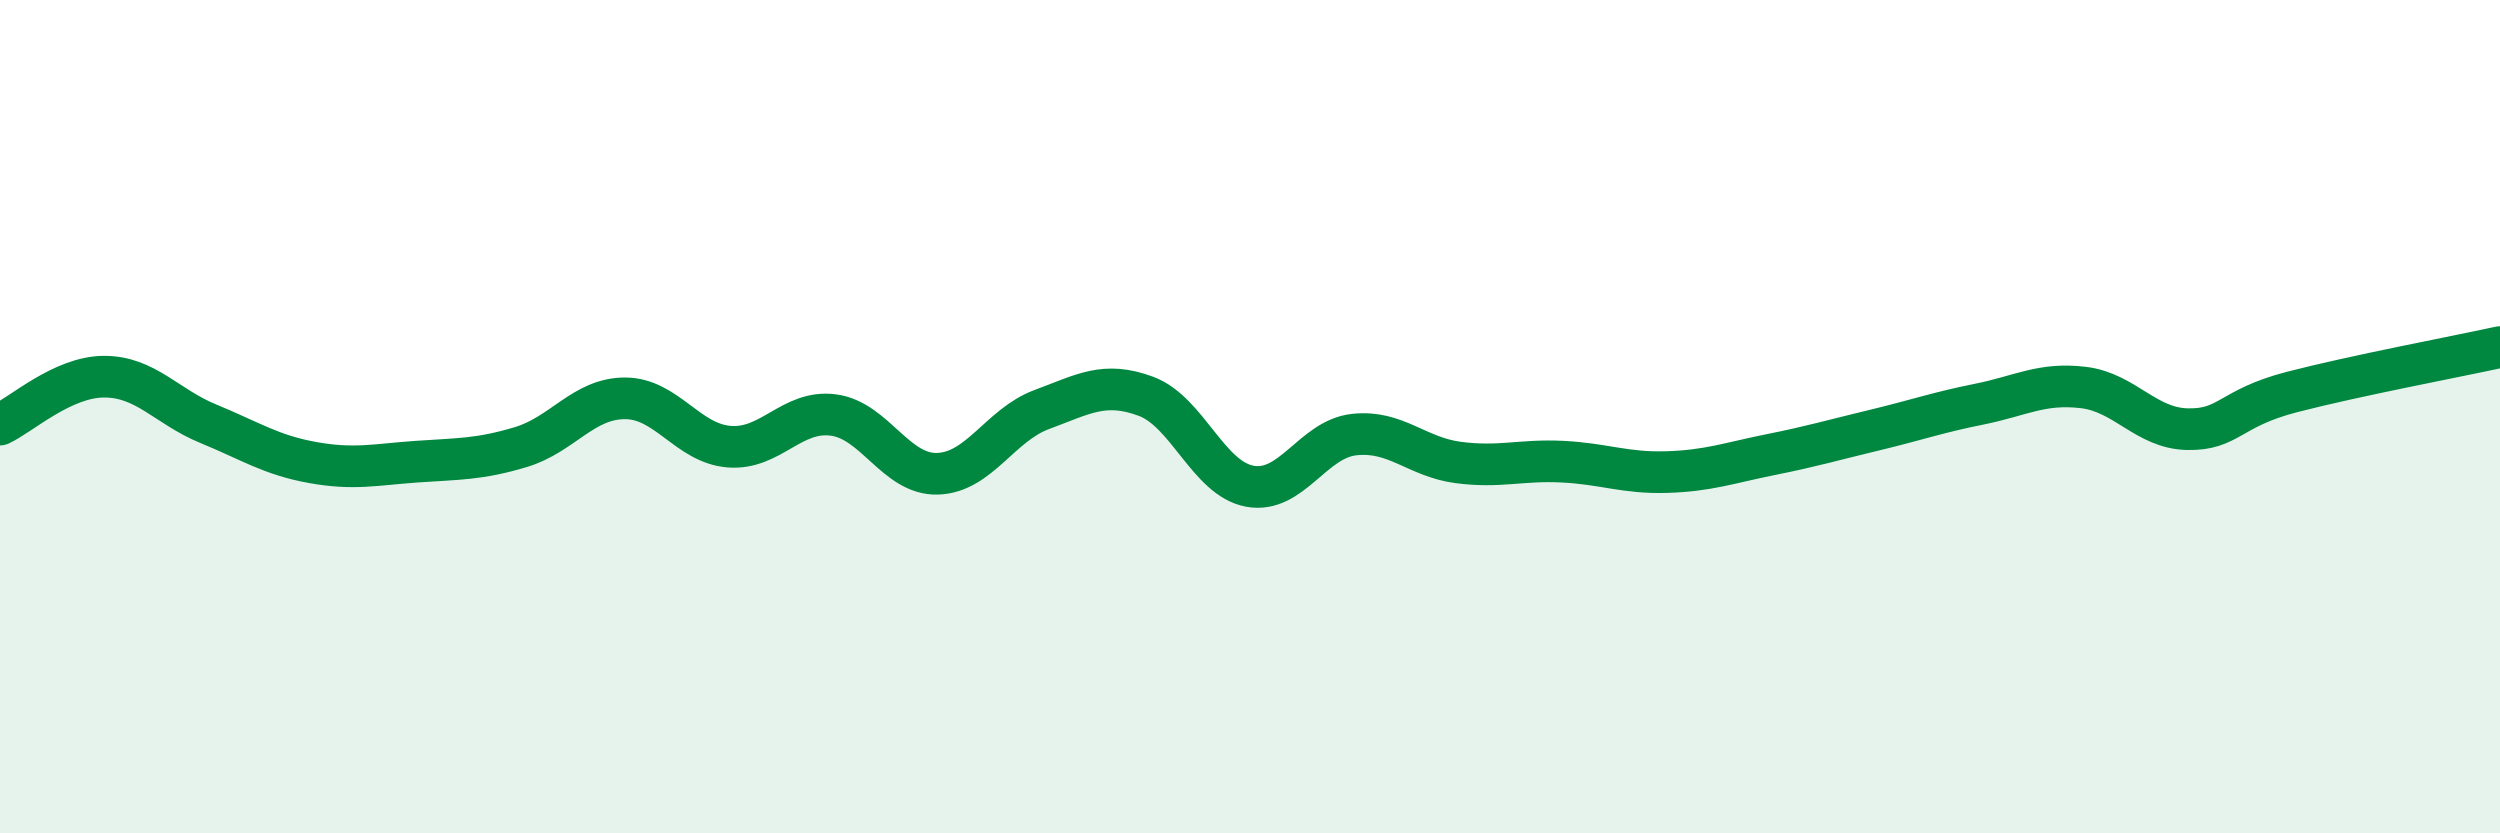
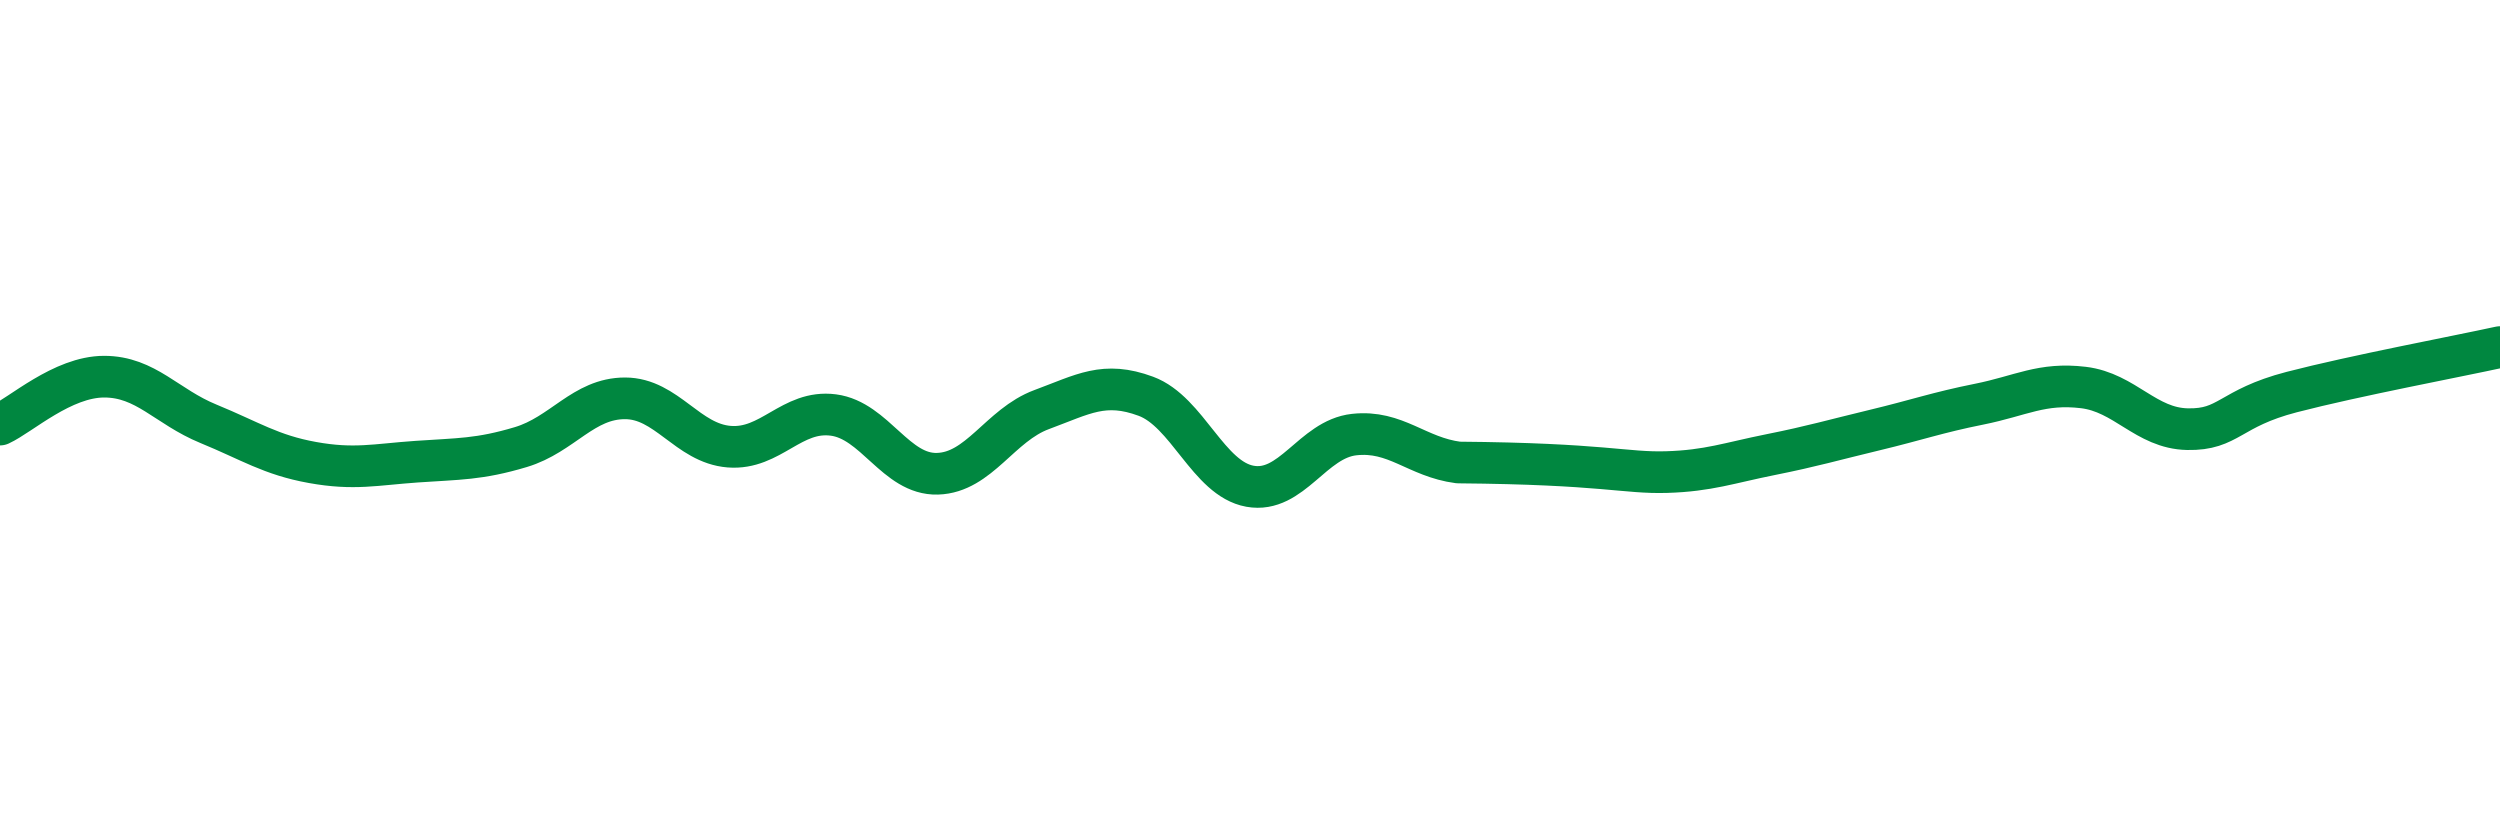
<svg xmlns="http://www.w3.org/2000/svg" width="60" height="20" viewBox="0 0 60 20">
-   <path d="M 0,10.19 C 0.5,9.96 1.5,9.04 2.5,9.04 C 3.5,9.04 4,9.76 5,10.17 C 6,10.58 6.5,10.92 7.5,11.1 C 8.5,11.28 9,11.15 10,11.08 C 11,11.01 11.5,11.03 12.5,10.73 C 13.5,10.43 14,9.56 15,9.56 C 16,9.56 16.5,10.64 17.5,10.72 C 18.5,10.8 19,9.83 20,9.96 C 21,10.09 21.5,11.4 22.5,11.37 C 23.5,11.34 24,10.2 25,9.83 C 26,9.46 26.5,9.14 27.5,9.51 C 28.5,9.88 29,11.49 30,11.67 C 31,11.85 31.5,10.54 32.5,10.43 C 33.5,10.32 34,10.97 35,11.1 C 36,11.23 36.5,11.03 37.5,11.08 C 38.5,11.13 39,11.36 40,11.33 C 41,11.3 41.5,11.11 42.5,10.91 C 43.5,10.71 44,10.56 45,10.32 C 46,10.08 46.5,9.9 47.5,9.7 C 48.5,9.5 49,9.18 50,9.3 C 51,9.42 51.5,10.28 52.5,10.3 C 53.5,10.32 53.5,9.8 55,9.41 C 56.5,9.02 59,8.55 60,8.33L60 20L0 20Z" fill="#008740" opacity="0.1" stroke-linecap="round" stroke-linejoin="round" />
-   <path d="M 0,10.19 C 0.5,9.96 1.5,9.04 2.5,9.04 C 3.5,9.04 4,9.76 5,10.17 C 6,10.58 6.5,10.92 7.5,11.1 C 8.5,11.28 9,11.15 10,11.08 C 11,11.01 11.5,11.03 12.5,10.73 C 13.5,10.43 14,9.56 15,9.56 C 16,9.56 16.5,10.64 17.5,10.72 C 18.5,10.8 19,9.83 20,9.96 C 21,10.09 21.5,11.4 22.5,11.37 C 23.5,11.34 24,10.2 25,9.83 C 26,9.46 26.5,9.14 27.5,9.51 C 28.5,9.88 29,11.49 30,11.67 C 31,11.85 31.5,10.54 32.5,10.43 C 33.5,10.32 34,10.97 35,11.1 C 36,11.23 36.5,11.03 37.5,11.08 C 38.5,11.13 39,11.36 40,11.33 C 41,11.3 41.5,11.11 42.5,10.91 C 43.5,10.71 44,10.56 45,10.32 C 46,10.08 46.5,9.9 47.5,9.7 C 48.5,9.5 49,9.18 50,9.3 C 51,9.42 51.5,10.28 52.5,10.3 C 53.5,10.32 53.5,9.8 55,9.41 C 56.5,9.02 59,8.55 60,8.33" stroke="#008740" stroke-width="1" fill="none" stroke-linecap="round" stroke-linejoin="round" />
+   <path d="M 0,10.19 C 0.5,9.96 1.5,9.04 2.5,9.04 C 3.5,9.04 4,9.76 5,10.17 C 6,10.58 6.5,10.92 7.5,11.1 C 8.5,11.28 9,11.15 10,11.08 C 11,11.01 11.5,11.03 12.5,10.73 C 13.5,10.43 14,9.56 15,9.56 C 16,9.56 16.5,10.64 17.5,10.72 C 18.5,10.8 19,9.83 20,9.96 C 21,10.09 21.5,11.4 22.5,11.37 C 23.5,11.34 24,10.2 25,9.83 C 26,9.46 26.5,9.14 27.5,9.51 C 28.5,9.88 29,11.49 30,11.67 C 31,11.85 31.5,10.54 32.5,10.43 C 33.5,10.32 34,10.97 35,11.1 C 38.5,11.13 39,11.36 40,11.33 C 41,11.3 41.5,11.11 42.5,10.91 C 43.5,10.71 44,10.56 45,10.32 C 46,10.08 46.5,9.9 47.5,9.7 C 48.5,9.5 49,9.18 50,9.3 C 51,9.42 51.5,10.28 52.5,10.3 C 53.5,10.32 53.5,9.8 55,9.41 C 56.5,9.02 59,8.55 60,8.33" stroke="#008740" stroke-width="1" fill="none" stroke-linecap="round" stroke-linejoin="round" />
</svg>